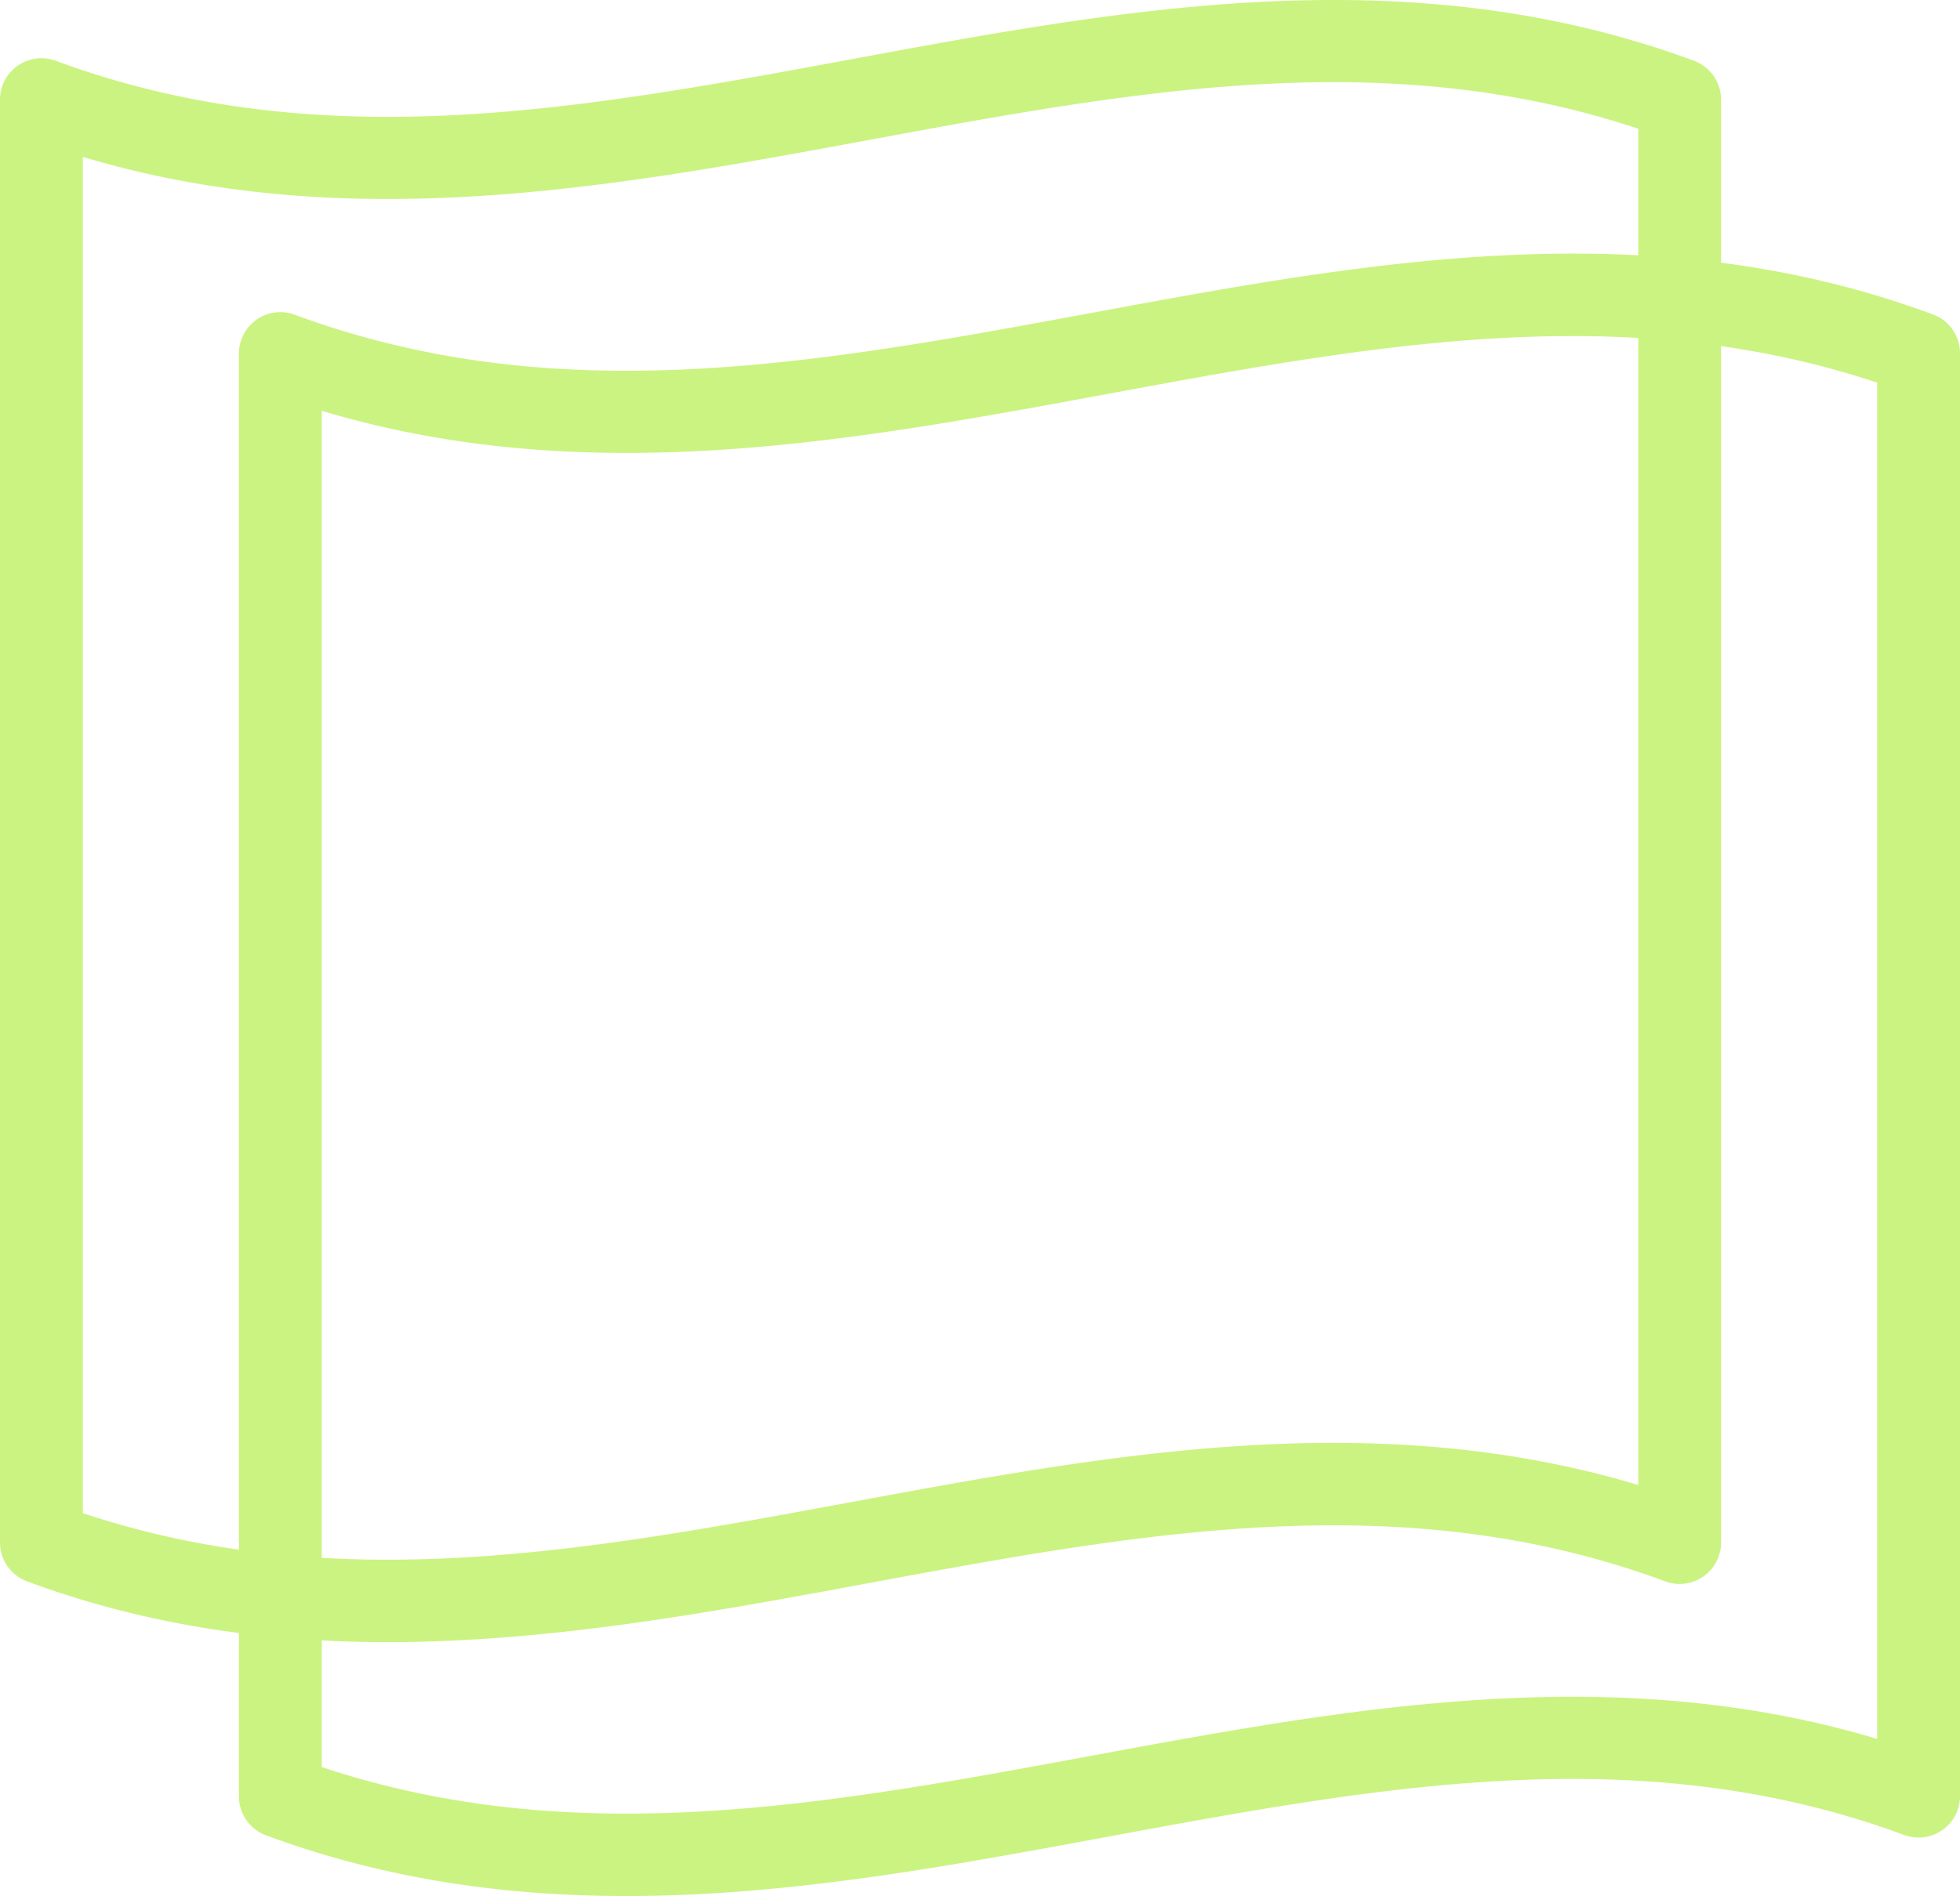
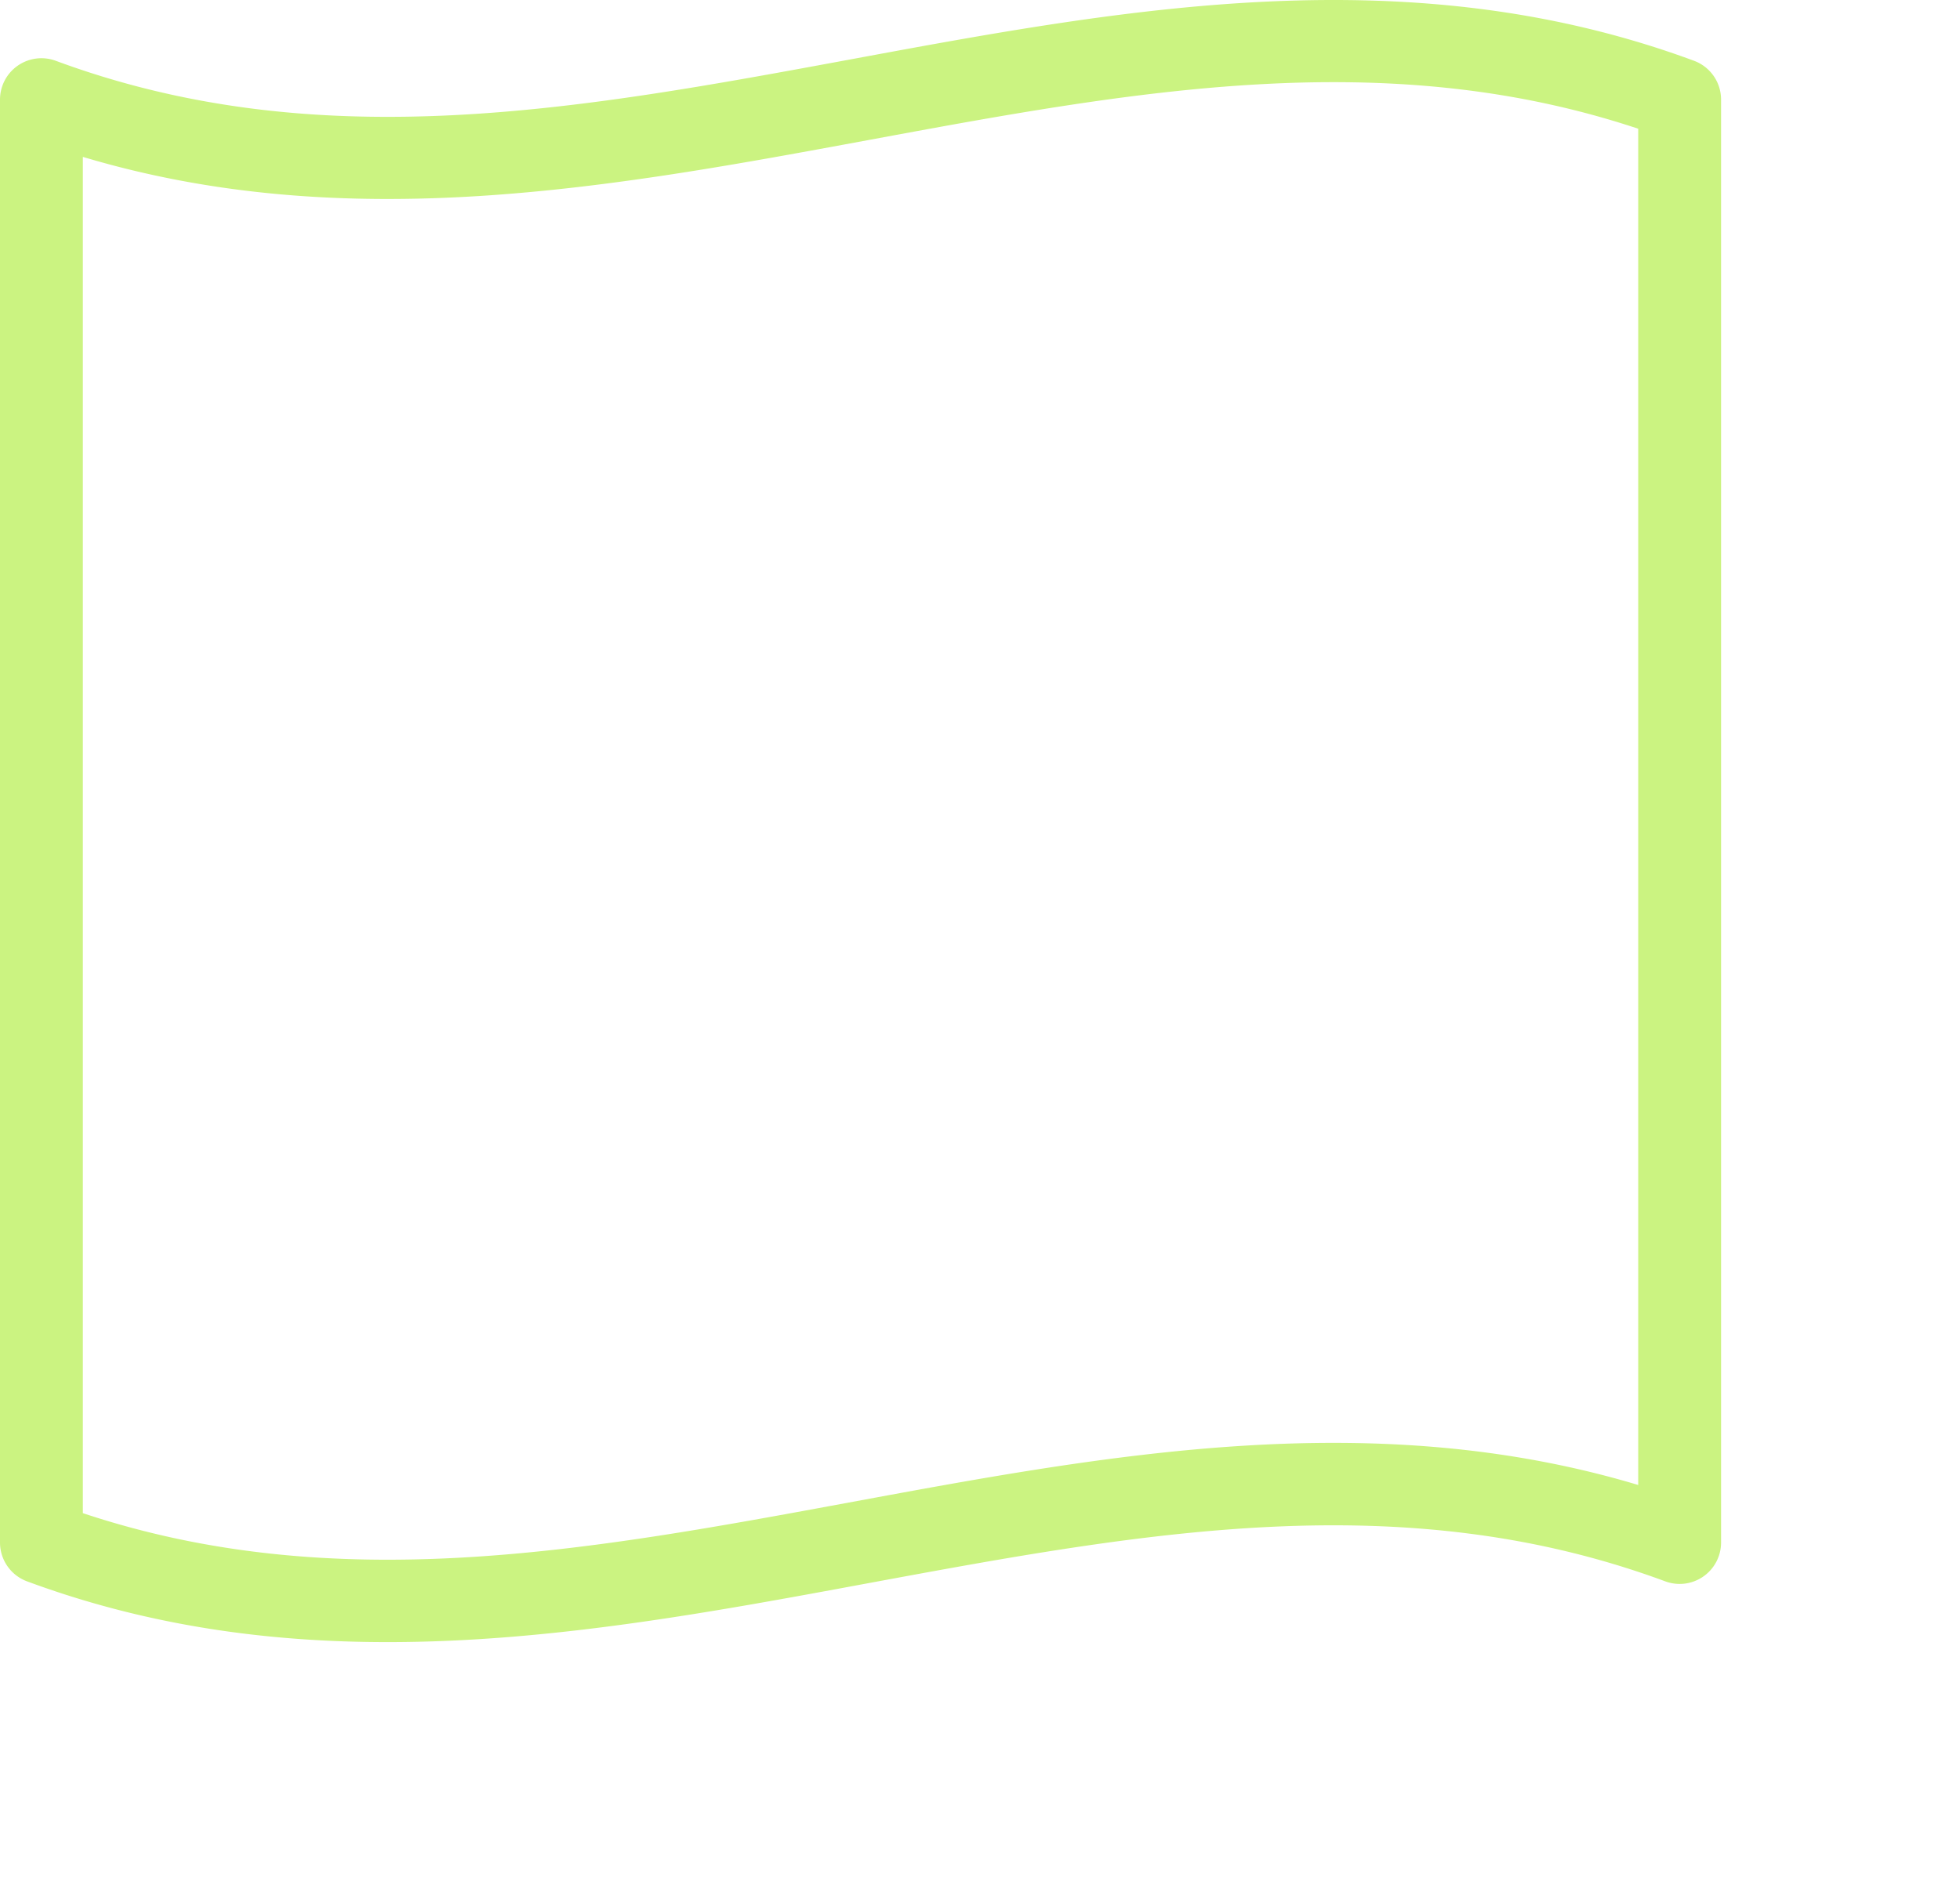
<svg xmlns="http://www.w3.org/2000/svg" height="274.647" viewBox="0 0 283.84 274.647" width="283.84" fill="#cbf381">
  <path d="m56.13 237.867c-17.33 0-34.76-2.34-52.21-8.8a6 6 0 0 1 -3.92-5.63v-209a6 6 0 0 1 8.08-5.63c38 14.06 75.62 7.1 115.45-.27 39.68-7.35 80.71-14.94 121.8.27a6 6 0 0 1 3.91 5.63v209a6 6 0 0 1 -8.08 5.63c-38-14.06-75.61-7.1-115.45.27-22.79 4.23-46.1 8.53-69.58 8.53zm-44.13-18.68c36.66 12.21 73.06 5.47 111.53-1.65 37.08-6.86 75.33-13.94 113.71-2.43v-196.46c-36.66-12.21-73.06-5.47-111.53 1.65-37.08 6.86-75.33 13.93-113.71 2.43z" fill="#cbf381" />
-   <path d="m90.73 274.647c-17.33 0-34.77-2.34-52.22-8.8a6 6 0 0 1 -3.91-5.63v-209a6 6 0 0 1 8.08-5.63c38 14.06 75.62 7.1 115.45-.27s80.71-15.01 121.79.23a6 6 0 0 1 3.92 5.63v209a6 6 0 0 1 -8.08 5.63c-38-14.06-75.61-7.1-115.45.27-22.83 4.23-46.1 8.57-69.58 8.57zm-44.13-18.68c36.66 12.21 73.06 5.47 111.53-1.65 37.08-6.86 75.33-13.94 113.71-2.43v-196.46c-36.66-12.21-73.06-5.47-111.53 1.65-37.07 6.86-75.33 13.94-113.71 2.43z" fill="#cbf381" />
</svg>